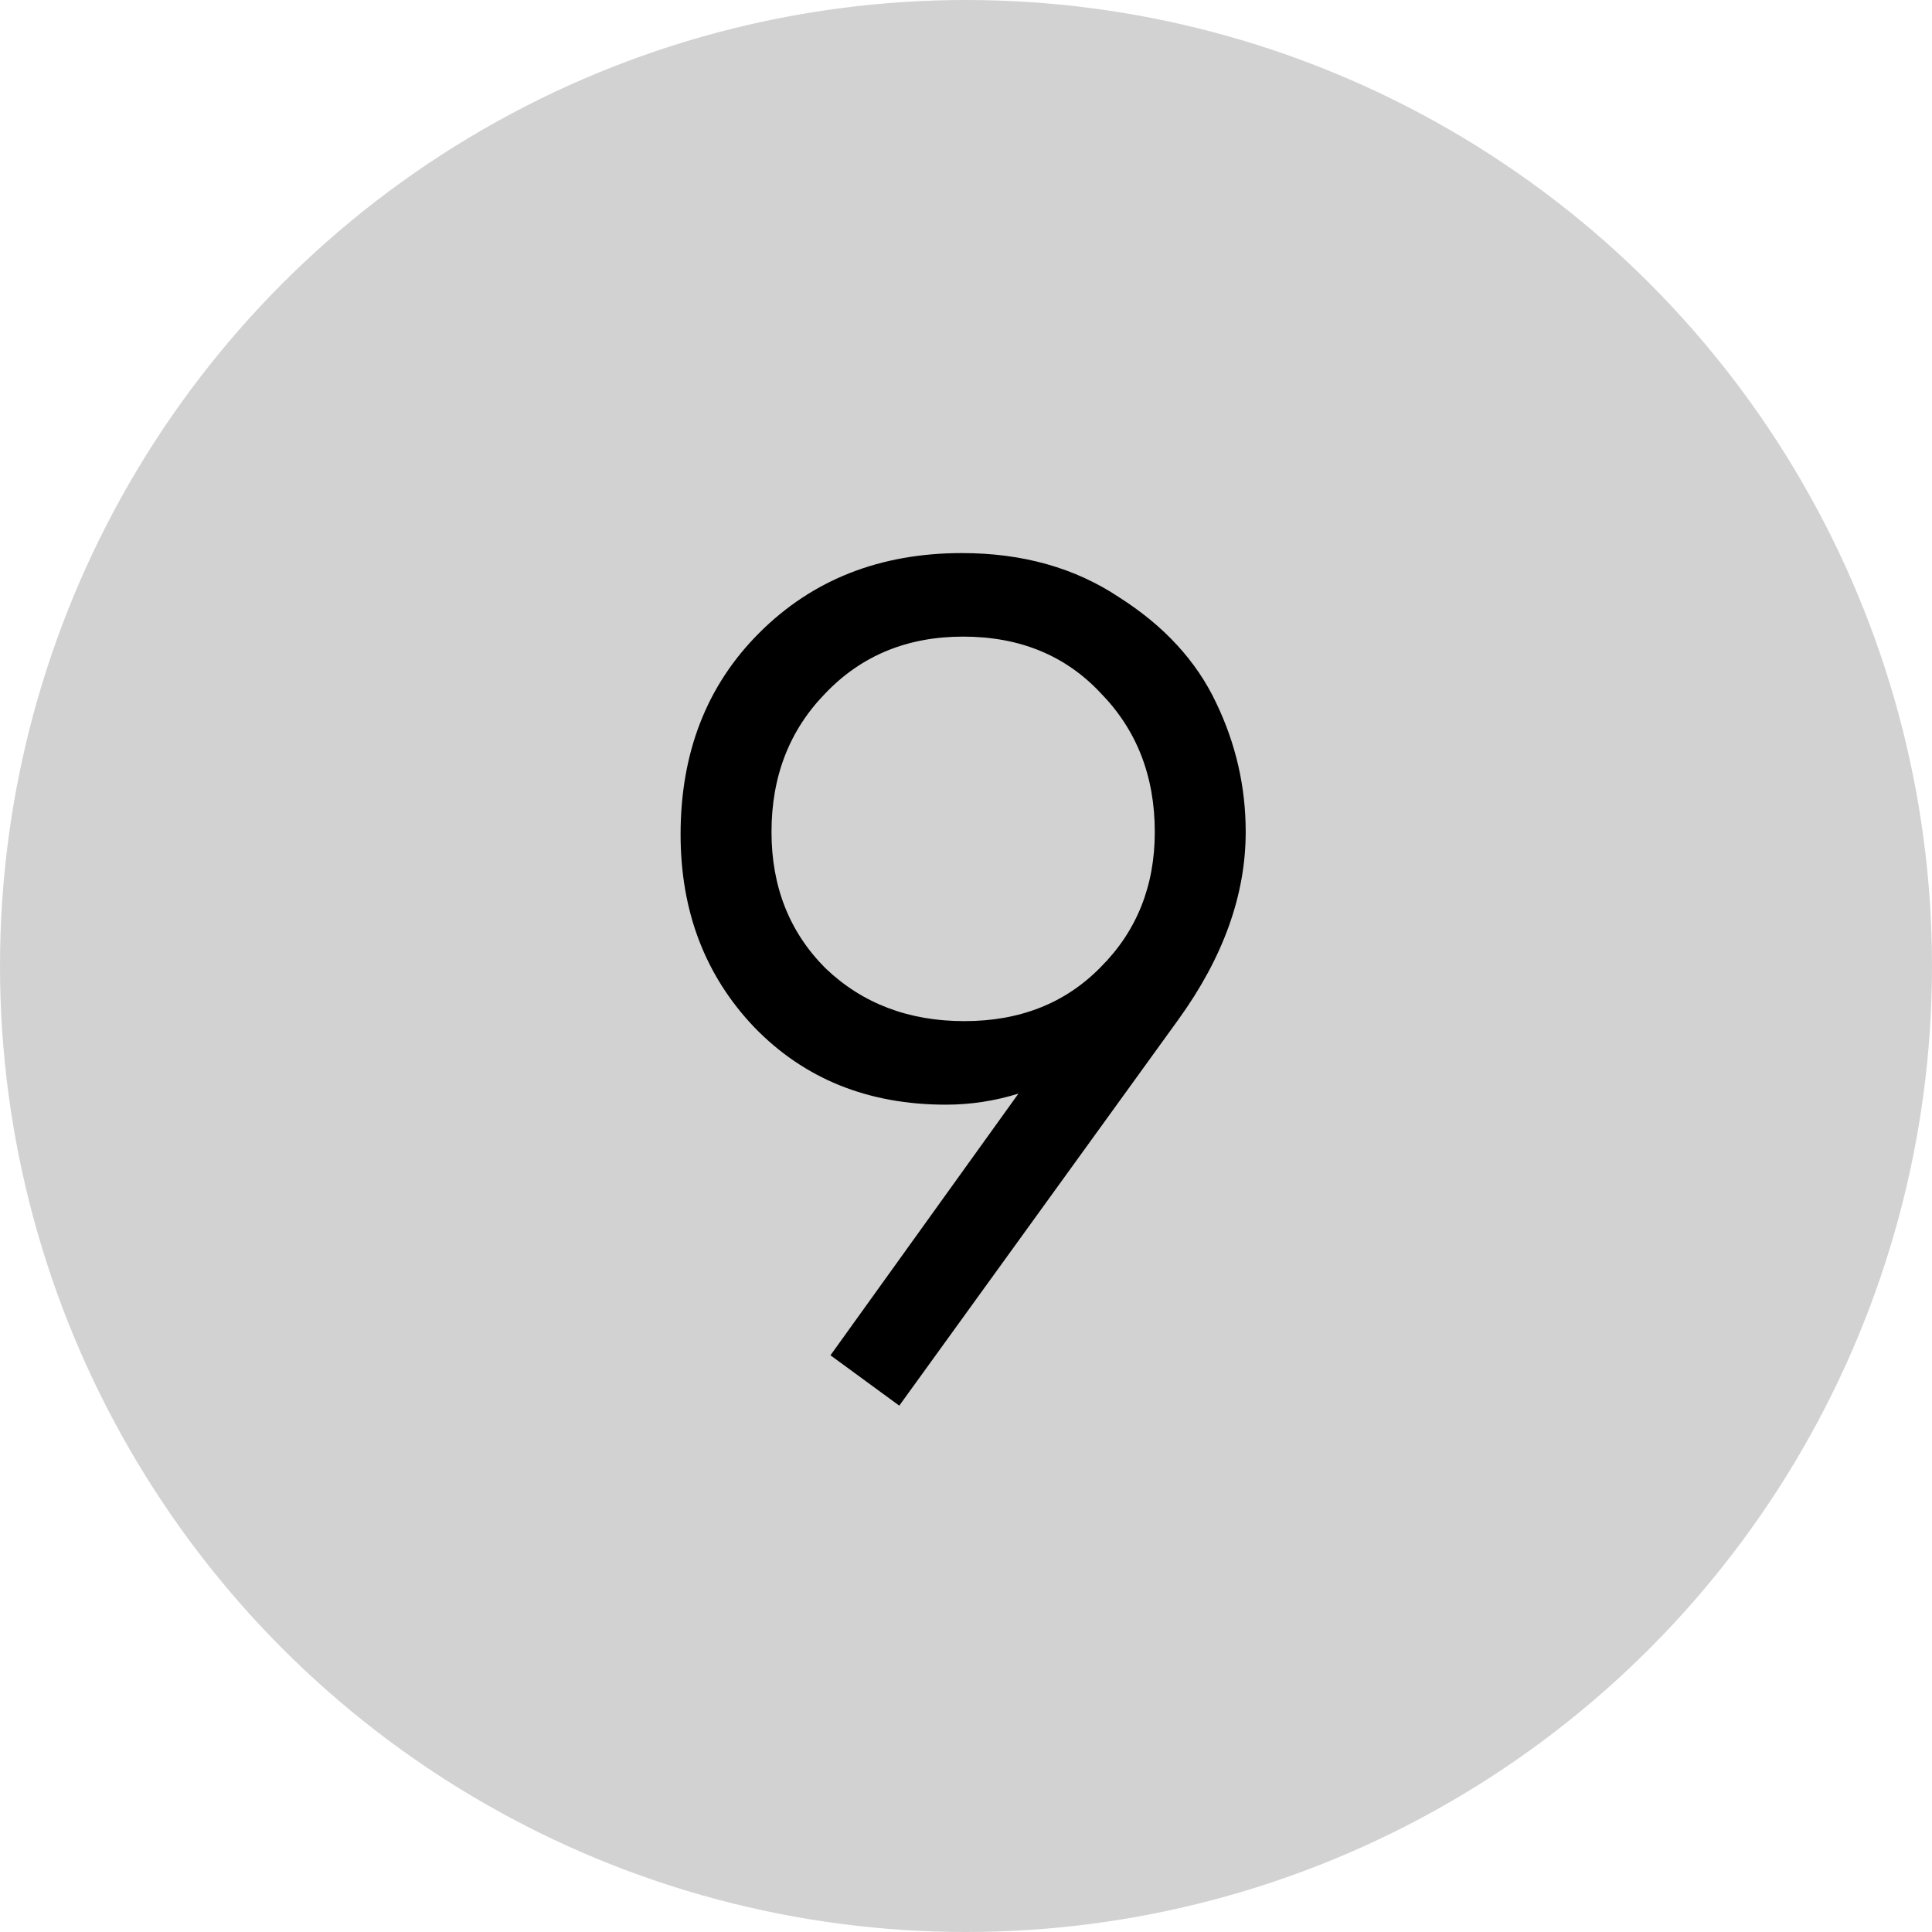
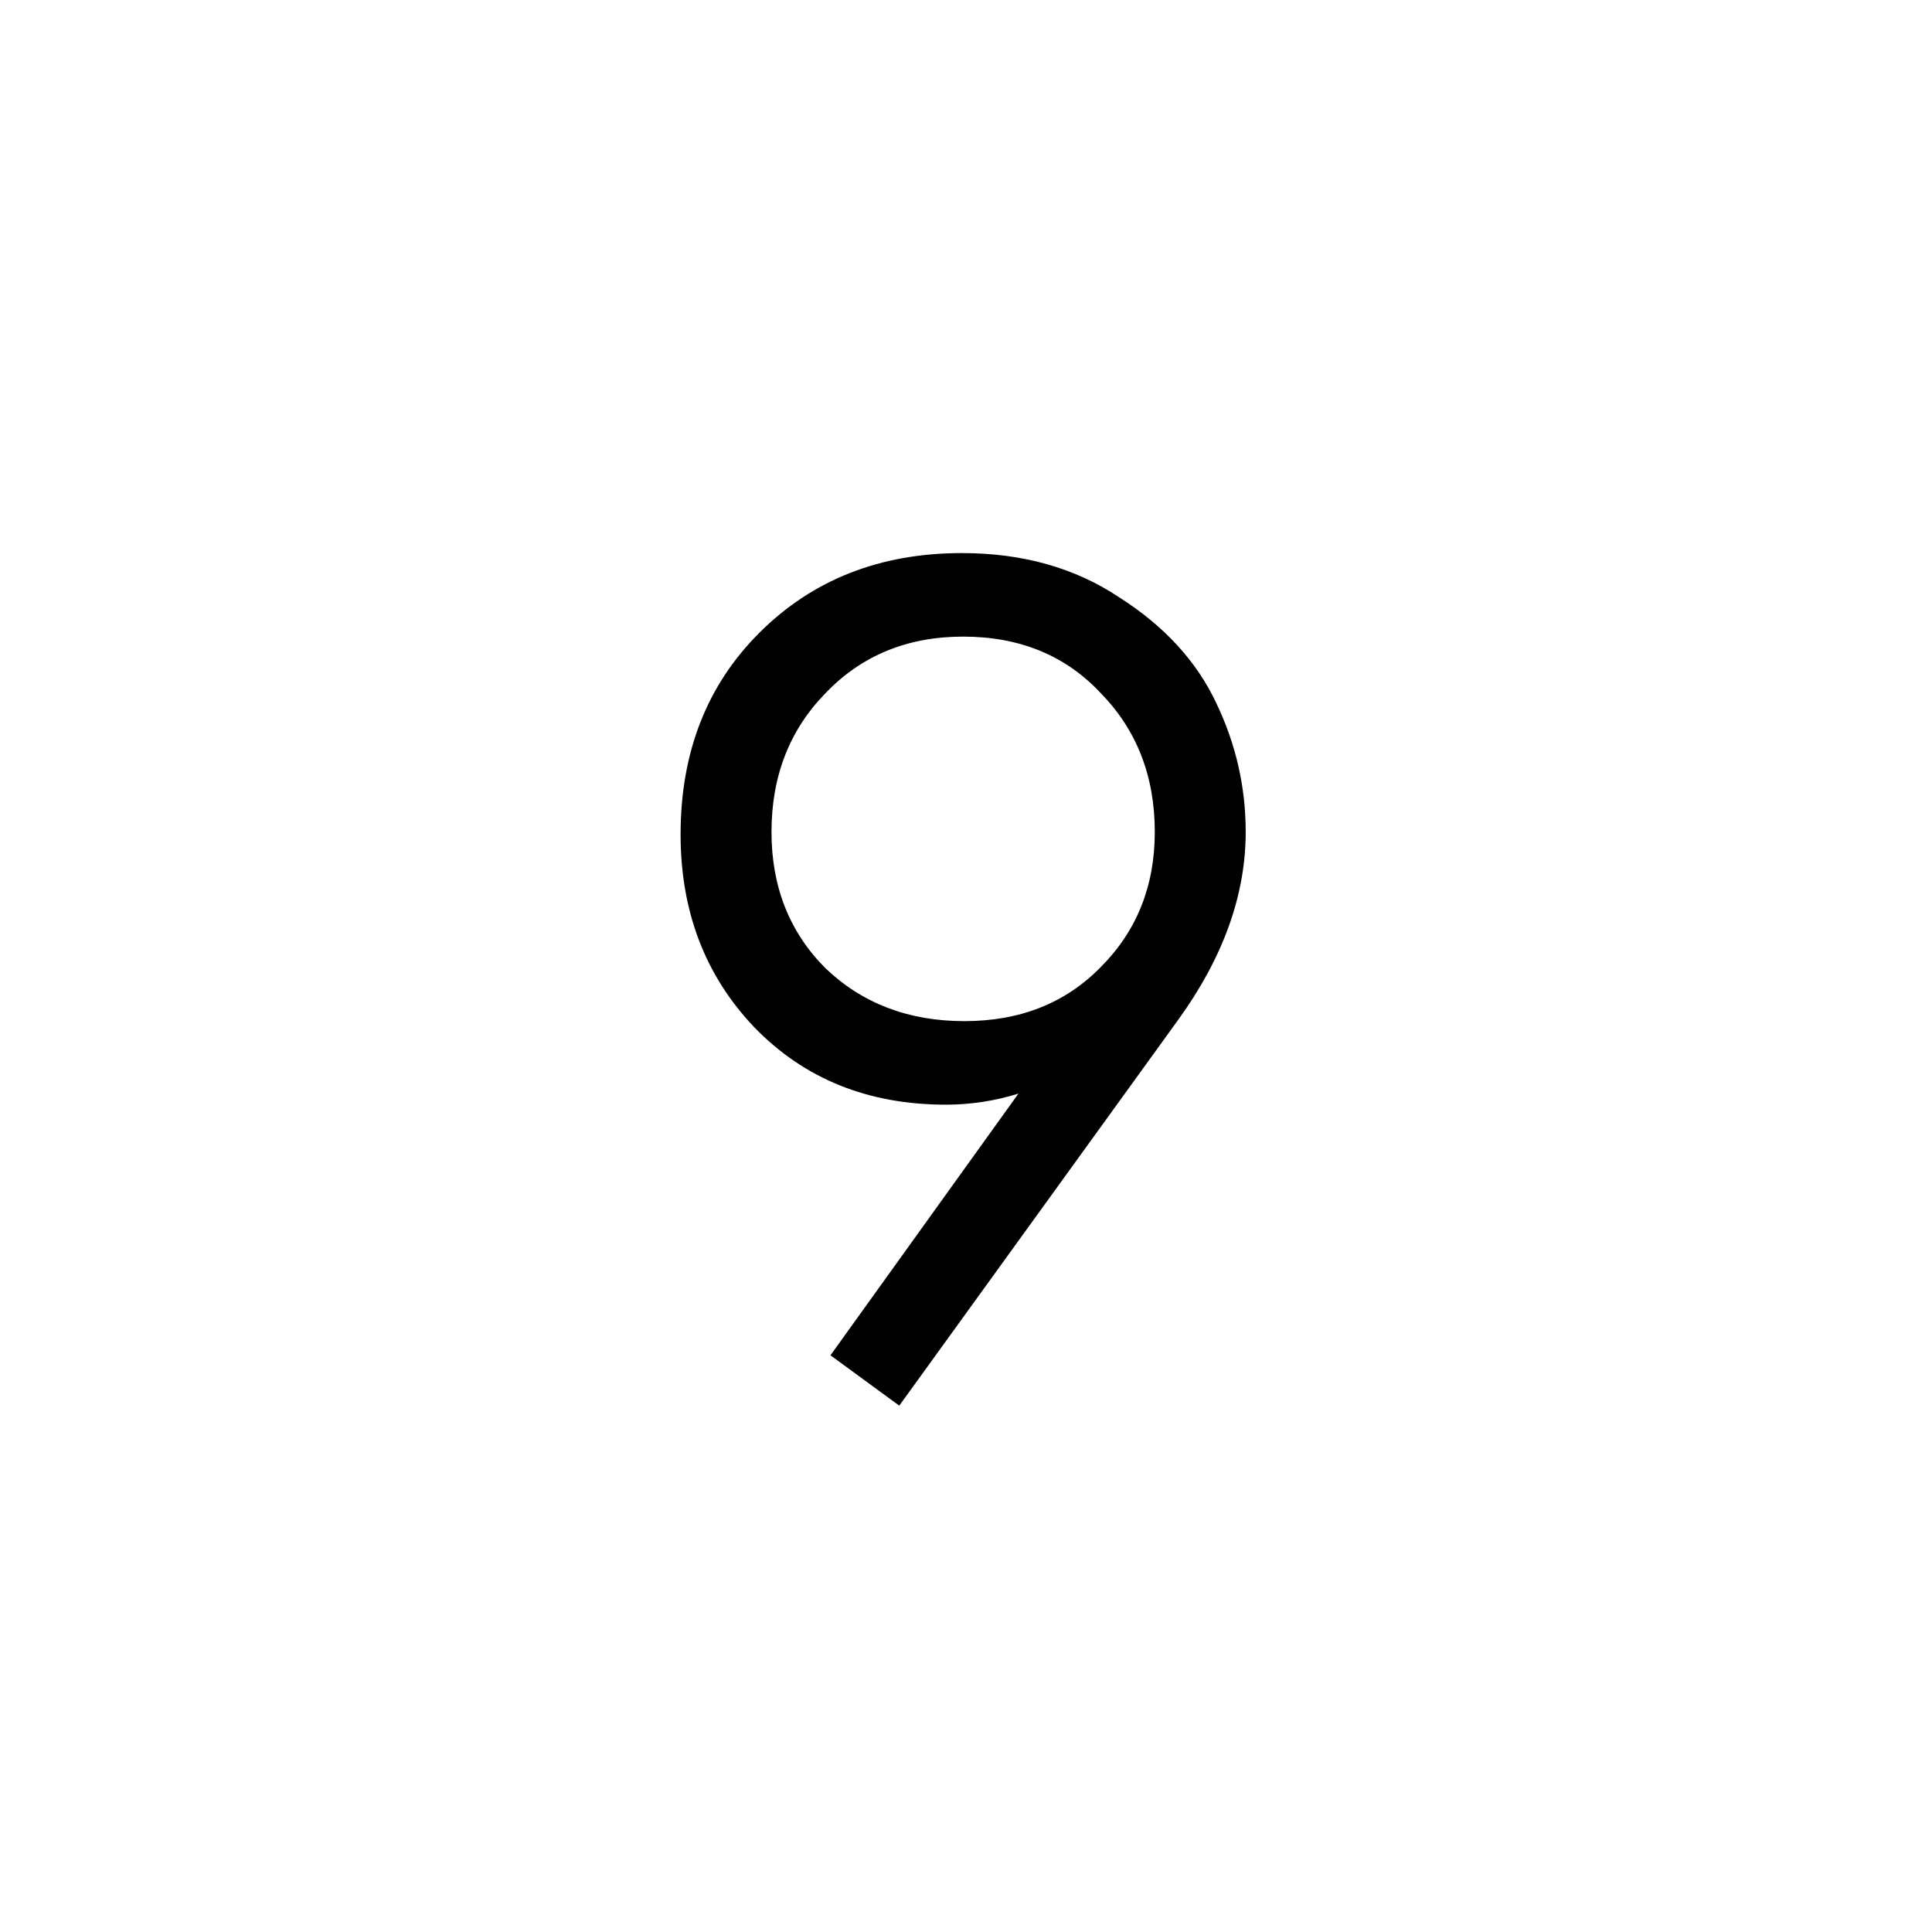
<svg xmlns="http://www.w3.org/2000/svg" width="368" height="368" viewBox="0 0 368 368" fill="none">
-   <circle cx="184" cy="184" r="184" fill="#D2D2D2" />
  <path d="M171.288 267.744L158.184 258.15L193.986 208.308C189.462 209.712 184.86 210.414 180.18 210.414C165.36 210.414 153.192 205.5 143.676 195.672C134.316 185.844 129.636 173.598 129.636 158.934C129.636 143.334 134.628 130.542 144.612 120.558C154.752 110.418 167.622 105.348 183.222 105.348C194.766 105.348 204.75 108.156 213.174 113.772C221.754 119.232 227.916 125.94 231.66 133.896C235.404 141.696 237.276 149.886 237.276 158.466C237.276 170.478 232.986 182.412 224.406 194.268L171.288 267.744ZM183.456 121.26C172.848 121.26 164.112 124.848 157.248 132.024C150.384 139.044 146.952 147.858 146.952 158.466C146.952 168.918 150.384 177.576 157.248 184.44C164.268 191.148 173.082 194.502 183.69 194.502C194.298 194.502 202.956 191.07 209.664 184.206C216.528 177.342 219.96 168.762 219.96 158.466C219.96 147.858 216.528 139.044 209.664 132.024C202.956 124.848 194.22 121.26 183.456 121.26Z" fill="black" />
</svg>